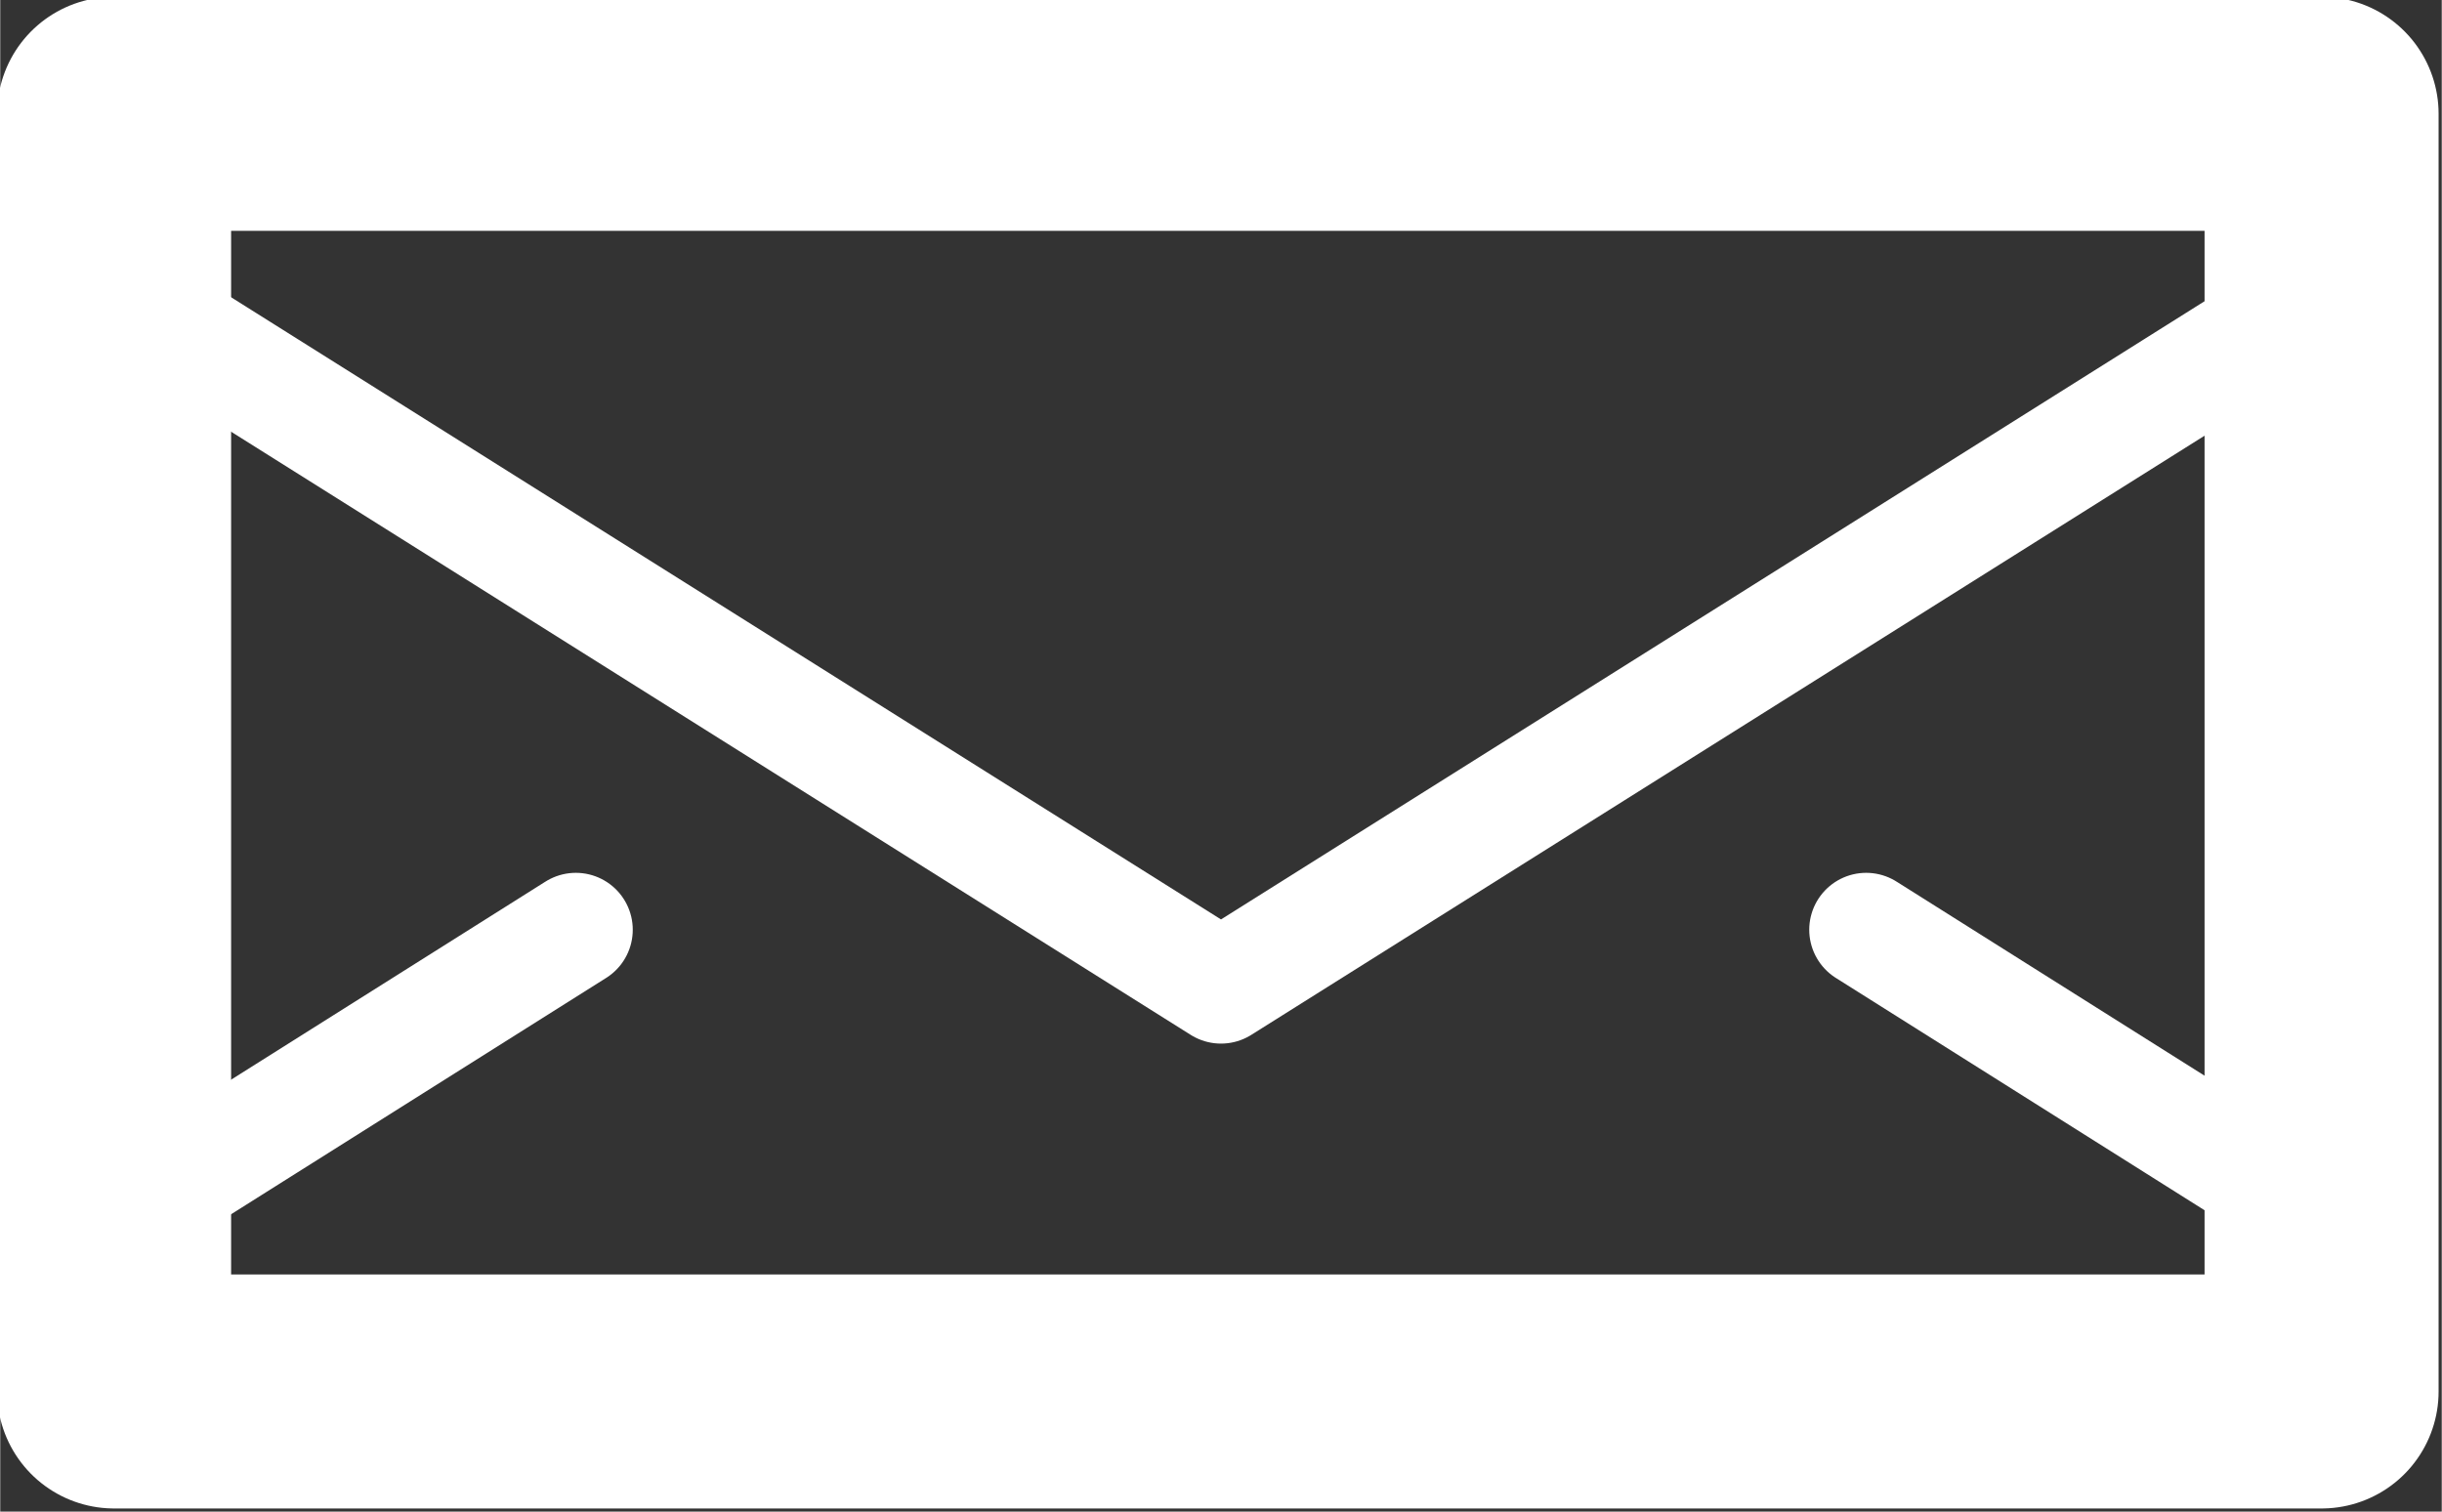
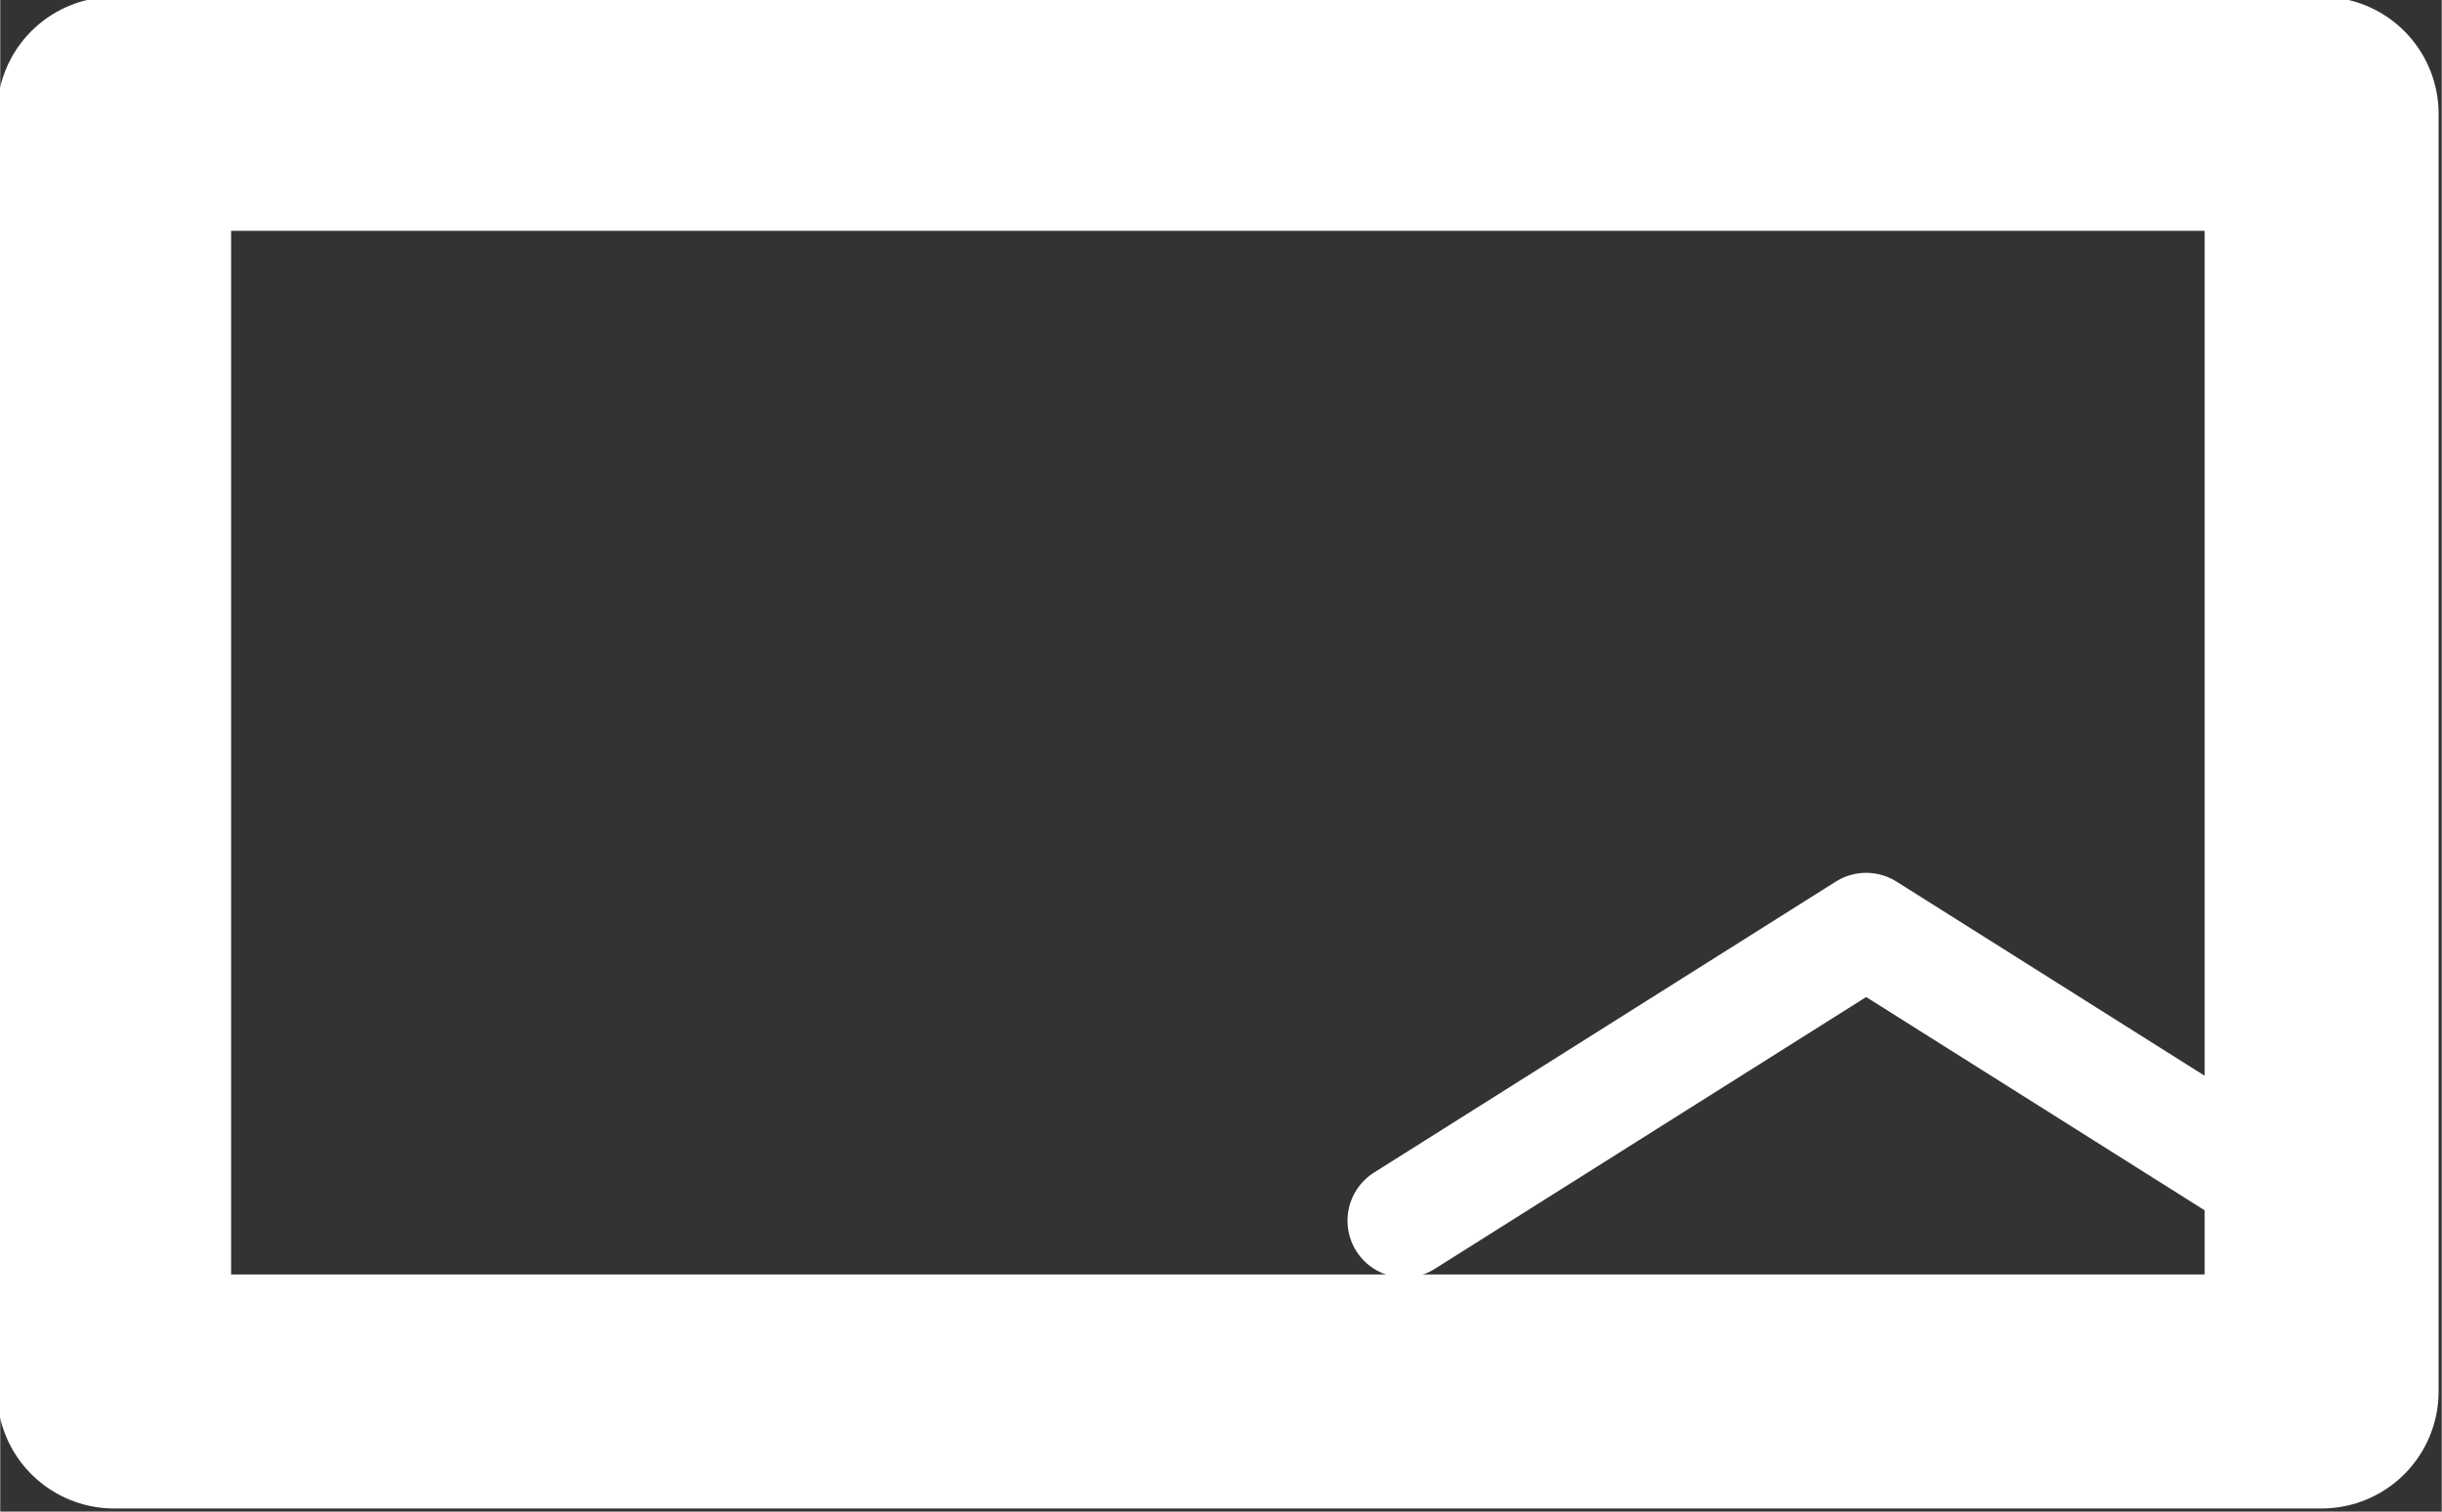
<svg xmlns="http://www.w3.org/2000/svg" xml:space="preserve" width="21px" height="13px" style="shape-rendering:geometricPrecision; text-rendering:geometricPrecision; image-rendering:optimizeQuality; fill-rule:evenodd; clip-rule:evenodd" viewBox="0 0 0.386 0.239">
  <rect x="0" y="0" width="0.386" height="0.239" fill="#333333" stroke="none" />
  <defs>
    <style type="text/css">
            
                .str1 {stroke:white;stroke-width:0.018;stroke-linecap:round;stroke-linejoin:round}
                .str0 {stroke:white;stroke-width:0.037;stroke-linecap:round;stroke-linejoin:round}
                .fil0 {fill:none}
            
        </style>
  </defs>
  <g>
    <rect class="fil0 str0" x="0.018" y="0.018" width="0.349" height="0.202" />
-     <polyline class="fil0 str1" points="0.368,0.046 0.193,0.156 0.018,0.046 " />
-     <path class="fil0 str1" d="M0.368 0.193l-0.073 -0.046m-0.204 0l-0.073 0.046" />
+     <path class="fil0 str1" d="M0.368 0.193l-0.073 -0.046l-0.073 0.046" />
  </g>
</svg>